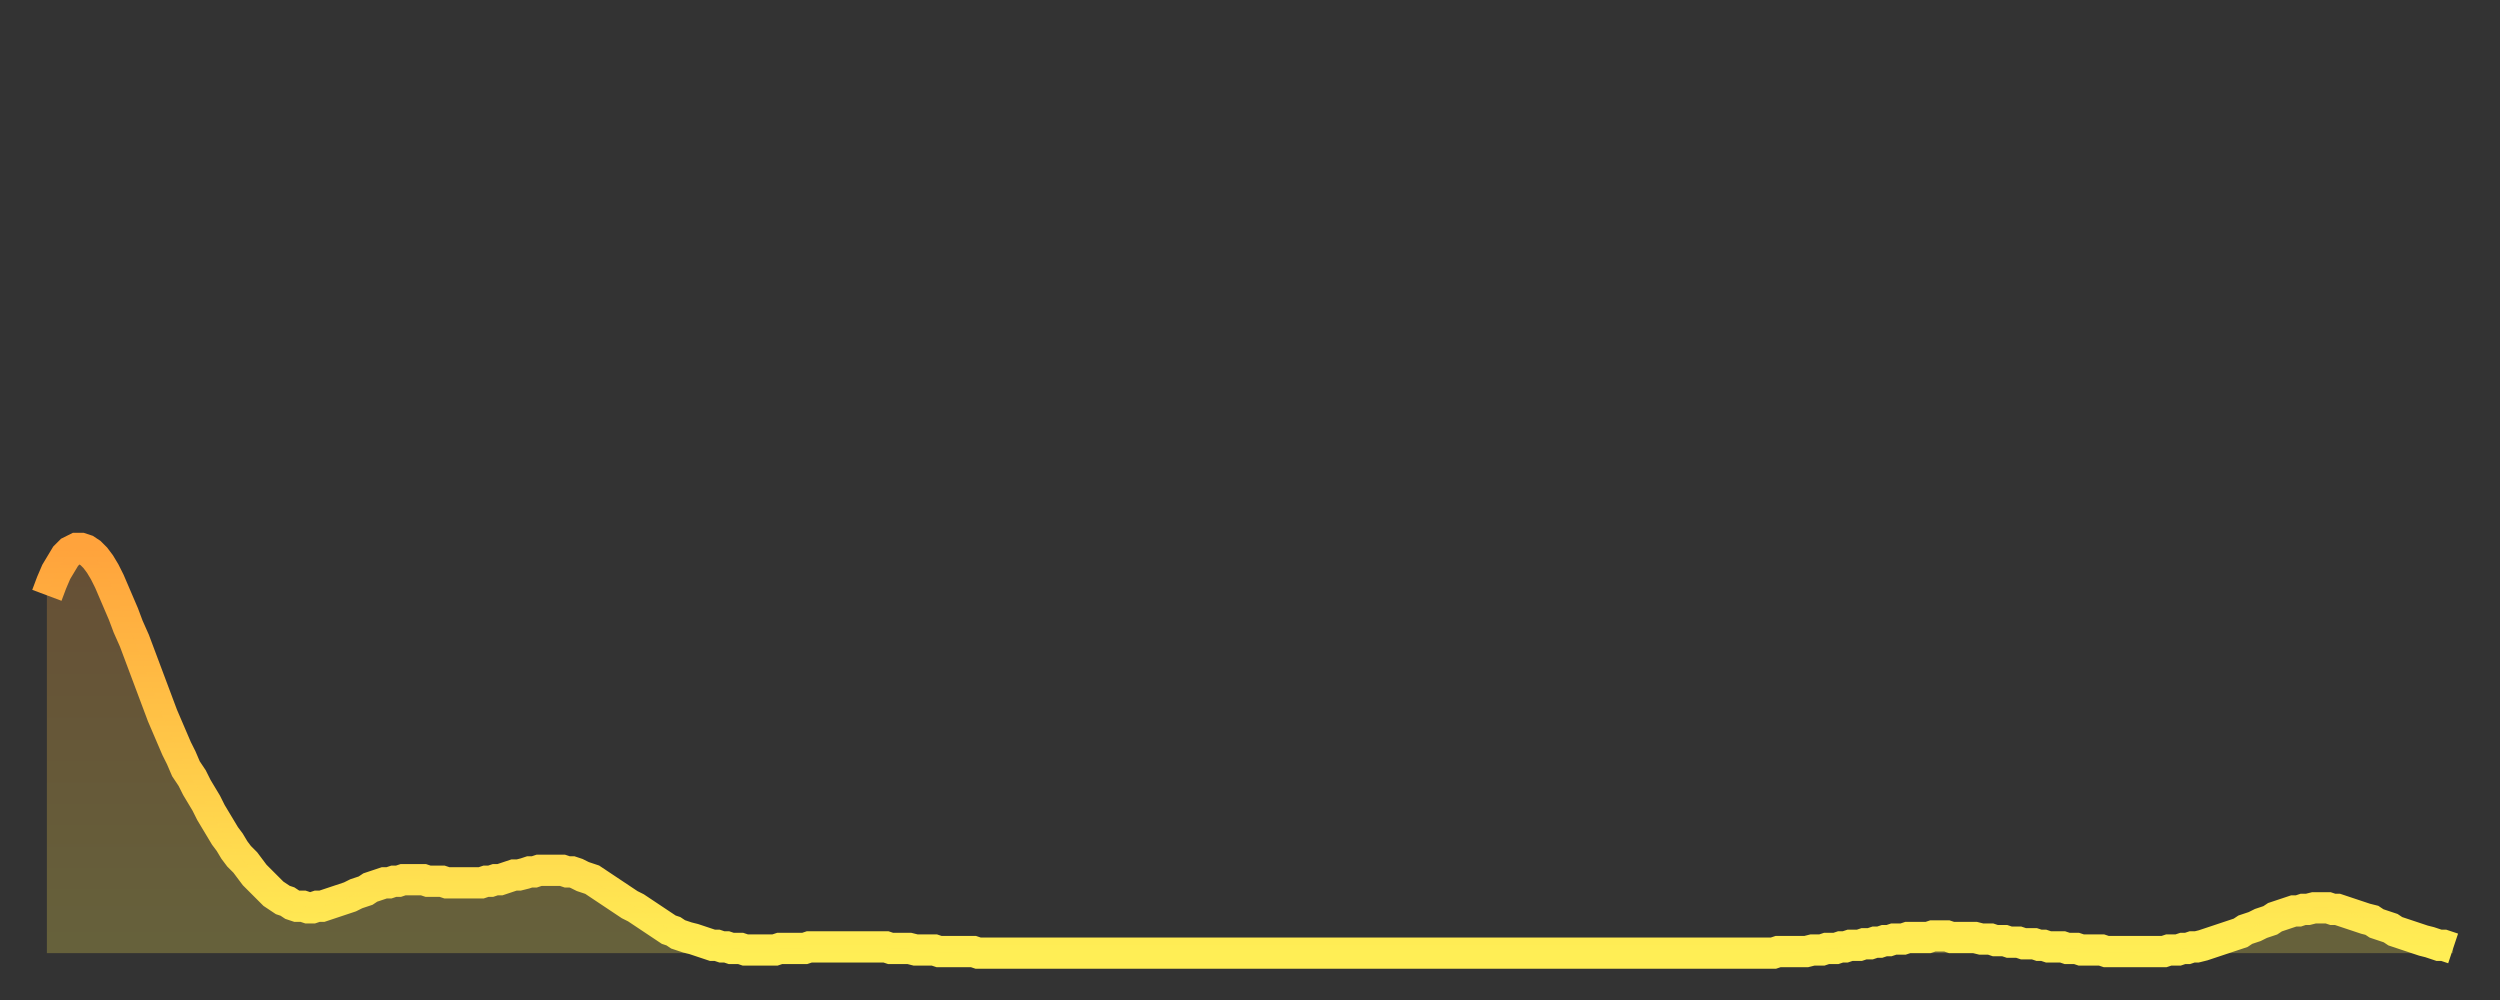
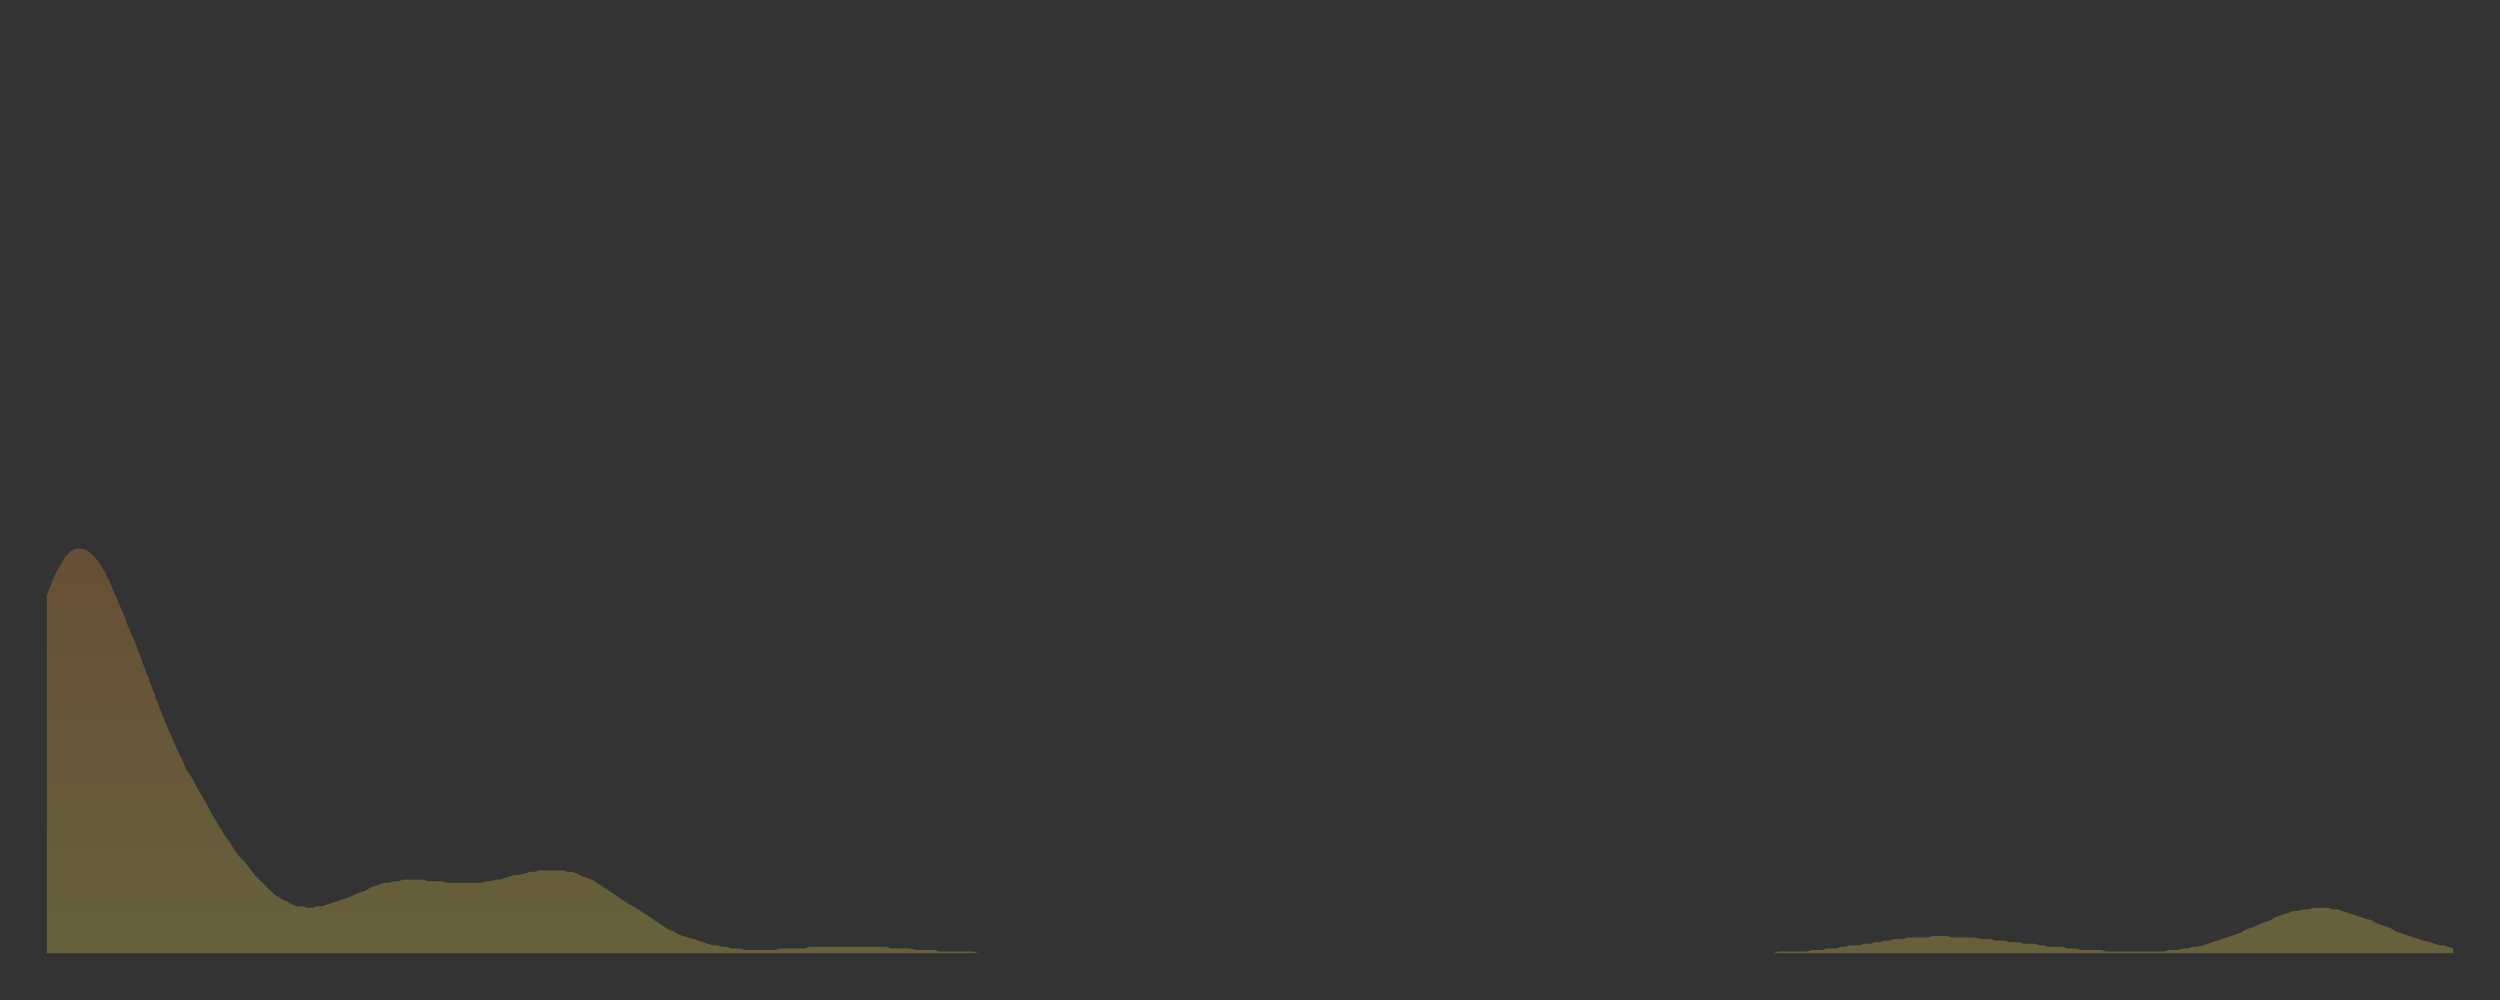
<svg xmlns="http://www.w3.org/2000/svg" baseProfile="full" height="64" version="1.1" width="160">
  <rect width="100%" height="100%" fill="#333333" stroke="none" />
  <defs>
    <linearGradient id="id295464" x1="0" x2="0" y1="0" y2="1">
      <stop offset="0%" stop-color="#ffa33c" />
      <stop offset="50%" stop-color="#ffc848" />
      <stop offset="100%" stop-color="#ffee55" />
    </linearGradient>
  </defs>
  <g transform="translate(3,3)">
    <g>
-       <path d="M 0.0 35.1 L 0.3 34.3 0.6 33.6 0.9 33.1 1.2 32.6 1.5 32.3 1.9 32.1 2.2 32.1 2.5 32.2 2.8 32.4 3.1 32.7 3.4 33.1 3.7 33.6 4.0 34.2 4.3 34.9 4.6 35.6 4.9 36.3 5.2 37.1 5.6 38.0 5.9 38.8 6.2 39.6 6.5 40.4 6.8 41.2 7.1 42.0 7.4 42.8 7.7 43.5 8.0 44.2 8.3 44.9 8.6 45.5 8.9 46.2 9.3 46.8 9.6 47.4 9.9 47.9 10.2 48.4 10.5 49.0 10.8 49.5 11.1 50.0 11.4 50.5 11.7 50.9 12.0 51.4 12.3 51.8 12.7 52.2 13.0 52.6 13.3 53.0 13.6 53.3 13.9 53.6 14.2 53.9 14.5 54.2 14.8 54.4 15.1 54.6 15.4 54.7 15.7 54.9 16.0 55.0 16.4 55.0 16.7 55.1 17.0 55.1 17.3 55.0 17.6 55.0 17.9 54.9 18.2 54.8 18.5 54.7 18.8 54.6 19.1 54.5 19.4 54.4 19.8 54.2 20.1 54.1 20.4 54.0 20.7 53.8 21.0 53.7 21.3 53.6 21.6 53.5 21.9 53.5 22.2 53.4 22.5 53.4 22.8 53.3 23.1 53.3 23.5 53.3 23.8 53.3 24.1 53.3 24.4 53.4 24.7 53.4 25.0 53.4 25.3 53.4 25.6 53.5 25.9 53.5 26.2 53.5 26.5 53.5 26.8 53.5 27.2 53.5 27.5 53.5 27.8 53.5 28.1 53.4 28.4 53.4 28.7 53.3 29.0 53.3 29.3 53.2 29.6 53.1 29.9 53.0 30.2 53.0 30.6 52.9 30.9 52.8 31.2 52.8 31.5 52.7 31.8 52.7 32.1 52.7 32.4 52.7 32.7 52.7 33.0 52.7 33.3 52.8 33.6 52.8 33.9 52.9 34.3 53.1 34.6 53.2 34.9 53.3 35.2 53.5 35.5 53.7 35.8 53.9 36.1 54.1 36.4 54.3 36.7 54.5 37.0 54.7 37.3 54.9 37.7 55.1 38.0 55.3 38.3 55.5 38.6 55.7 38.9 55.9 39.2 56.1 39.5 56.3 39.8 56.5 40.1 56.6 40.4 56.8 40.7 56.9 41.0 57.0 41.4 57.1 41.7 57.2 42.0 57.3 42.3 57.4 42.6 57.5 42.9 57.5 43.2 57.6 43.5 57.6 43.8 57.7 44.1 57.7 44.4 57.7 44.7 57.8 45.1 57.8 45.4 57.8 45.7 57.8 46.0 57.8 46.3 57.8 46.6 57.8 46.9 57.7 47.2 57.7 47.5 57.7 47.8 57.7 48.1 57.7 48.5 57.7 48.8 57.6 49.1 57.6 49.4 57.6 49.7 57.6 50.0 57.6 50.3 57.6 50.6 57.6 50.9 57.6 51.2 57.6 51.5 57.6 51.8 57.6 52.2 57.6 52.5 57.6 52.8 57.6 53.1 57.6 53.4 57.6 53.7 57.6 54.0 57.7 54.3 57.7 54.6 57.7 54.9 57.7 55.2 57.7 55.6 57.8 55.9 57.8 56.2 57.8 56.5 57.8 56.8 57.8 57.1 57.9 57.4 57.9 57.7 57.9 58.0 57.9 58.3 57.9 58.6 57.9 58.9 57.9 59.3 57.9 59.6 58.0 59.9 58.0 60.2 58.0 60.5 58.0 60.8 58.0 61.1 58.0 61.4 58.0 61.7 58.0 62.0 58.0 62.3 58.0 62.6 58.0 63.0 58.0 63.3 58.0 63.6 58.0 63.9 58.0 64.2 58.0 64.5 58.0 64.8 58.0 65.1 58.0 65.4 58.0 65.7 58.0 66.0 58.0 66.4 58.0 66.7 58.0 67.0 58.0 67.3 58.0 67.6 58.0 67.9 58.0 68.2 58.0 68.5 58.0 68.8 58.0 69.1 58.0 69.4 58.0 69.7 58.0 70.1 58.0 70.4 58.0 70.7 58.0 71.0 58.0 71.3 58.0 71.6 58.0 71.9 58.0 72.2 58.0 72.5 58.0 72.8 58.0 73.1 58.0 73.5 58.0 73.8 58.0 74.1 58.0 74.4 58.0 74.7 58.0 75.0 58.0 75.3 58.0 75.6 58.0 75.9 58.0 76.2 58.0 76.5 58.0 76.8 58.0 77.2 58.0 77.5 58.0 77.8 58.0 78.1 58.0 78.4 58.0 78.7 58.0 79.0 58.0 79.3 58.0 79.6 58.0 79.9 58.0 80.2 58.0 80.5 58.0 80.9 58.0 81.2 58.0 81.5 58.0 81.8 58.0 82.1 58.0 82.4 58.0 82.7 58.0 83.0 58.0 83.3 58.0 83.6 58.0 83.9 58.0 84.3 58.0 84.6 58.0 84.9 58.0 85.2 58.0 85.5 58.0 85.8 58.0 86.1 58.0 86.4 58.0 86.7 58.0 87.0 58.0 87.3 58.0 87.6 58.0 88.0 58.0 88.3 58.0 88.6 58.0 88.9 58.0 89.2 58.0 89.5 58.0 89.8 58.0 90.1 58.0 90.4 58.0 90.7 58.0 91.0 58.0 91.4 58.0 91.7 58.0 92.0 58.0 92.3 58.0 92.6 58.0 92.9 58.0 93.2 58.0 93.5 58.0 93.8 58.0 94.1 58.0 94.4 58.0 94.7 58.0 95.1 58.0 95.4 58.0 95.7 58.0 96.0 58.0 96.3 58.0 96.6 58.0 96.9 58.0 97.2 58.0 97.5 58.0 97.8 58.0 98.1 58.0 98.4 58.0 98.8 58.0 99.1 58.0 99.4 58.0 99.7 58.0 100.0 58.0 100.3 58.0 100.6 58.0 100.9 58.0 101.2 58.0 101.5 58.0 101.8 58.0 102.2 58.0 102.5 58.0 102.8 58.0 103.1 58.0 103.4 58.0 103.7 58.0 104.0 58.0 104.3 58.0 104.6 58.0 104.9 58.0 105.2 58.0 105.5 58.0 105.9 58.0 106.2 58.0 106.5 58.0 106.8 58.0 107.1 58.0 107.4 58.0 107.7 58.0 108.0 58.0 108.3 58.0 108.6 58.0 108.9 58.0 109.3 58.0 109.6 58.0 109.9 58.0 110.2 58.0 110.5 58.0 110.8 57.9 111.1 57.9 111.4 57.9 111.7 57.9 112.0 57.9 112.3 57.9 112.6 57.9 113.0 57.8 113.3 57.8 113.6 57.8 113.9 57.7 114.2 57.7 114.5 57.7 114.8 57.6 115.1 57.6 115.4 57.5 115.7 57.5 116.0 57.5 116.3 57.4 116.7 57.4 117.0 57.3 117.3 57.3 117.6 57.2 117.9 57.2 118.2 57.1 118.5 57.1 118.8 57.1 119.1 57.0 119.4 57.0 119.7 57.0 120.1 57.0 120.4 57.0 120.7 56.9 121.0 56.9 121.3 56.9 121.6 56.9 121.9 57.0 122.2 57.0 122.5 57.0 122.8 57.0 123.1 57.0 123.4 57.0 123.8 57.1 124.1 57.1 124.4 57.1 124.7 57.2 125.0 57.2 125.3 57.2 125.6 57.3 125.9 57.3 126.2 57.3 126.5 57.4 126.8 57.4 127.2 57.4 127.5 57.5 127.8 57.5 128.1 57.6 128.4 57.6 128.7 57.6 129.0 57.6 129.3 57.7 129.6 57.7 129.9 57.7 130.2 57.8 130.5 57.8 130.9 57.8 131.2 57.8 131.5 57.8 131.8 57.9 132.1 57.9 132.4 57.9 132.7 57.9 133.0 57.9 133.3 57.9 133.6 57.9 133.9 57.9 134.2 57.9 134.6 57.9 134.9 57.9 135.2 57.9 135.5 57.9 135.8 57.8 136.1 57.8 136.4 57.8 136.7 57.7 137.0 57.7 137.3 57.6 137.6 57.6 138.0 57.5 138.3 57.4 138.6 57.3 138.9 57.2 139.2 57.1 139.5 57.0 139.8 56.9 140.1 56.8 140.4 56.7 140.7 56.5 141.0 56.4 141.3 56.3 141.7 56.1 142.0 56.0 142.3 55.9 142.6 55.7 142.9 55.6 143.2 55.5 143.5 55.4 143.8 55.3 144.1 55.3 144.4 55.2 144.7 55.2 145.1 55.1 145.4 55.1 145.7 55.1 146.0 55.1 146.3 55.2 146.6 55.2 146.9 55.3 147.2 55.4 147.5 55.5 147.8 55.6 148.1 55.7 148.4 55.8 148.8 55.9 149.1 56.1 149.4 56.2 149.7 56.3 150.0 56.4 150.3 56.6 150.6 56.7 150.9 56.8 151.2 56.9 151.5 57.0 151.8 57.1 152.1 57.2 152.5 57.3 152.8 57.4 153.1 57.5 153.4 57.5 153.7 57.6 154.0 57.7" fill="none" id="graph-curve" opacity="1" stroke="url(#id295464)" stroke-width="2" />
      <path d="M 0 58 L 0.0 35.1 0.3 34.3 0.6 33.6 0.9 33.1 1.2 32.6 1.5 32.3 1.9 32.1 2.2 32.1 2.5 32.2 2.8 32.4 3.1 32.7 3.4 33.1 3.7 33.6 4.0 34.2 4.3 34.9 4.6 35.6 4.9 36.3 5.2 37.1 5.6 38.0 5.9 38.8 6.2 39.6 6.5 40.4 6.8 41.2 7.1 42.0 7.4 42.8 7.7 43.5 8.0 44.2 8.3 44.9 8.6 45.5 8.9 46.2 9.3 46.8 9.6 47.4 9.9 47.9 10.2 48.4 10.5 49.0 10.8 49.5 11.1 50.0 11.4 50.5 11.7 50.9 12.0 51.4 12.3 51.8 12.7 52.2 13.0 52.6 13.3 53.0 13.6 53.3 13.9 53.6 14.2 53.9 14.5 54.2 14.8 54.4 15.1 54.6 15.4 54.7 15.7 54.9 16.0 55.0 16.4 55.0 16.7 55.1 17.0 55.1 17.3 55.0 17.6 55.0 17.9 54.9 18.2 54.8 18.5 54.7 18.8 54.6 19.1 54.5 19.4 54.4 19.8 54.2 20.1 54.1 20.4 54.0 20.7 53.8 21.0 53.7 21.3 53.6 21.6 53.5 21.9 53.5 22.2 53.4 22.5 53.4 22.8 53.3 23.1 53.3 23.5 53.3 23.8 53.3 24.1 53.3 24.4 53.4 24.7 53.4 25.0 53.4 25.3 53.4 25.6 53.5 25.9 53.5 26.2 53.5 26.5 53.5 26.8 53.5 27.2 53.5 27.5 53.5 27.8 53.5 28.1 53.4 28.4 53.4 28.7 53.3 29.0 53.3 29.3 53.2 29.6 53.1 29.9 53.0 30.2 53.0 30.6 52.9 30.9 52.8 31.2 52.8 31.5 52.7 31.8 52.7 32.1 52.7 32.4 52.7 32.7 52.7 33.0 52.7 33.3 52.8 33.6 52.8 33.9 52.9 34.3 53.1 34.6 53.2 34.9 53.3 35.2 53.5 35.5 53.7 35.8 53.9 36.1 54.1 36.4 54.3 36.7 54.5 37.0 54.7 37.3 54.9 37.7 55.1 38.0 55.3 38.3 55.5 38.6 55.7 38.9 55.9 39.2 56.1 39.5 56.3 39.8 56.5 40.1 56.6 40.4 56.8 40.7 56.9 41.0 57.0 41.4 57.1 41.7 57.2 42.0 57.3 42.3 57.4 42.6 57.5 42.9 57.5 43.2 57.6 43.5 57.6 43.8 57.7 44.1 57.7 44.4 57.7 44.7 57.8 45.1 57.8 45.4 57.8 45.7 57.8 46.0 57.8 46.3 57.8 46.6 57.8 46.9 57.7 47.2 57.7 47.5 57.7 47.8 57.7 48.1 57.7 48.5 57.7 48.8 57.6 49.1 57.6 49.4 57.6 49.7 57.6 50.0 57.6 50.3 57.6 50.6 57.6 50.9 57.6 51.2 57.6 51.5 57.6 51.8 57.6 52.2 57.6 52.5 57.6 52.8 57.6 53.1 57.6 53.4 57.6 53.7 57.6 54.0 57.7 54.3 57.7 54.6 57.7 54.9 57.7 55.2 57.7 55.6 57.8 55.9 57.8 56.2 57.8 56.5 57.8 56.8 57.8 57.1 57.9 57.4 57.9 57.7 57.9 58.0 57.9 58.3 57.9 58.6 57.9 58.9 57.9 59.3 57.9 59.6 58.0 59.9 58.0 60.2 58.0 60.5 58.0 60.8 58.0 61.1 58.0 61.4 58.0 61.7 58.0 62.0 58.0 62.3 58.0 62.6 58.0 63.0 58.0 63.3 58.0 63.6 58.0 63.9 58.0 64.2 58.0 64.5 58.0 64.8 58.0 65.1 58.0 65.4 58.0 65.7 58.0 66.0 58.0 66.4 58.0 66.7 58.0 67.0 58.0 67.3 58.0 67.6 58.0 67.9 58.0 68.2 58.0 68.5 58.0 68.8 58.0 69.1 58.0 69.4 58.0 69.7 58.0 70.1 58.0 70.4 58.0 70.7 58.0 71.0 58.0 71.3 58.0 71.6 58.0 71.9 58.0 72.2 58.0 72.5 58.0 72.8 58.0 73.1 58.0 73.5 58.0 73.8 58.0 74.1 58.0 74.4 58.0 74.7 58.0 75.0 58.0 75.3 58.0 75.6 58.0 75.9 58.0 76.2 58.0 76.5 58.0 76.8 58.0 77.2 58.0 77.5 58.0 77.8 58.0 78.1 58.0 78.4 58.0 78.7 58.0 79.0 58.0 79.3 58.0 79.6 58.0 79.9 58.0 80.2 58.0 80.5 58.0 80.9 58.0 81.2 58.0 81.5 58.0 81.8 58.0 82.1 58.0 82.4 58.0 82.7 58.0 83.0 58.0 83.3 58.0 83.6 58.0 83.9 58.0 84.3 58.0 84.6 58.0 84.9 58.0 85.2 58.0 85.5 58.0 85.8 58.0 86.1 58.0 86.4 58.0 86.7 58.0 87.0 58.0 87.3 58.0 87.6 58.0 88.0 58.0 88.3 58.0 88.6 58.0 88.9 58.0 89.2 58.0 89.5 58.0 89.8 58.0 90.1 58.0 90.4 58.0 90.7 58.0 91.0 58.0 91.4 58.0 91.7 58.0 92.0 58.0 92.3 58.0 92.6 58.0 92.9 58.0 93.2 58.0 93.5 58.0 93.8 58.0 94.1 58.0 94.4 58.0 94.7 58.0 95.1 58.0 95.4 58.0 95.7 58.0 96.0 58.0 96.3 58.0 96.6 58.0 96.9 58.0 97.2 58.0 97.5 58.0 97.8 58.0 98.1 58.0 98.4 58.0 98.8 58.0 99.1 58.0 99.4 58.0 99.7 58.0 100.0 58.0 100.3 58.0 100.6 58.0 100.9 58.0 101.2 58.0 101.5 58.0 101.8 58.0 102.2 58.0 102.5 58.0 102.8 58.0 103.1 58.0 103.4 58.0 103.7 58.0 104.0 58.0 104.3 58.0 104.6 58.0 104.9 58.0 105.2 58.0 105.5 58.0 105.9 58.0 106.2 58.0 106.5 58.0 106.8 58.0 107.1 58.0 107.4 58.0 107.7 58.0 108.0 58.0 108.3 58.0 108.6 58.0 108.9 58.0 109.3 58.0 109.6 58.0 109.9 58.0 110.2 58.0 110.5 58.0 110.8 57.9 111.1 57.9 111.4 57.9 111.7 57.9 112.0 57.9 112.3 57.9 112.6 57.9 113.0 57.8 113.3 57.8 113.6 57.8 113.9 57.7 114.2 57.7 114.5 57.7 114.8 57.6 115.1 57.6 115.4 57.5 115.7 57.5 116.0 57.5 116.3 57.4 116.7 57.4 117.0 57.3 117.3 57.3 117.6 57.2 117.9 57.2 118.2 57.1 118.5 57.1 118.8 57.1 119.1 57.0 119.4 57.0 119.7 57.0 120.1 57.0 120.4 57.0 120.7 56.9 121.0 56.9 121.3 56.9 121.6 56.9 121.9 57.0 122.2 57.0 122.5 57.0 122.8 57.0 123.1 57.0 123.4 57.0 123.8 57.1 124.1 57.1 124.4 57.1 124.7 57.2 125.0 57.2 125.3 57.2 125.6 57.3 125.9 57.3 126.2 57.3 126.5 57.4 126.8 57.4 127.2 57.4 127.5 57.5 127.8 57.5 128.1 57.6 128.4 57.6 128.7 57.6 129.0 57.6 129.3 57.7 129.6 57.7 129.9 57.7 130.2 57.8 130.5 57.8 130.9 57.8 131.2 57.8 131.5 57.8 131.8 57.9 132.1 57.9 132.4 57.9 132.7 57.9 133.0 57.9 133.3 57.9 133.6 57.9 133.9 57.9 134.2 57.9 134.6 57.9 134.9 57.9 135.2 57.9 135.5 57.9 135.8 57.8 136.1 57.8 136.4 57.8 136.7 57.7 137.0 57.7 137.3 57.6 137.6 57.6 138.0 57.5 138.3 57.4 138.6 57.3 138.9 57.2 139.2 57.1 139.5 57.0 139.8 56.9 140.1 56.8 140.4 56.7 140.7 56.5 141.0 56.4 141.3 56.3 141.7 56.1 142.0 56.0 142.3 55.9 142.6 55.7 142.9 55.6 143.2 55.5 143.5 55.4 143.8 55.3 144.1 55.3 144.4 55.2 144.7 55.2 145.1 55.1 145.4 55.1 145.7 55.1 146.0 55.1 146.3 55.2 146.6 55.2 146.9 55.3 147.2 55.4 147.5 55.5 147.8 55.6 148.1 55.7 148.4 55.8 148.8 55.9 149.1 56.1 149.4 56.2 149.7 56.3 150.0 56.4 150.3 56.6 150.6 56.7 150.9 56.8 151.2 56.9 151.5 57.0 151.8 57.1 152.1 57.2 152.5 57.3 152.8 57.4 153.1 57.5 153.4 57.5 153.7 57.6 154.0 57.7 154 58" fill="url(#id295464)" fill-opacity=".25" id="graph-shadow" />
    </g>
  </g>
</svg>